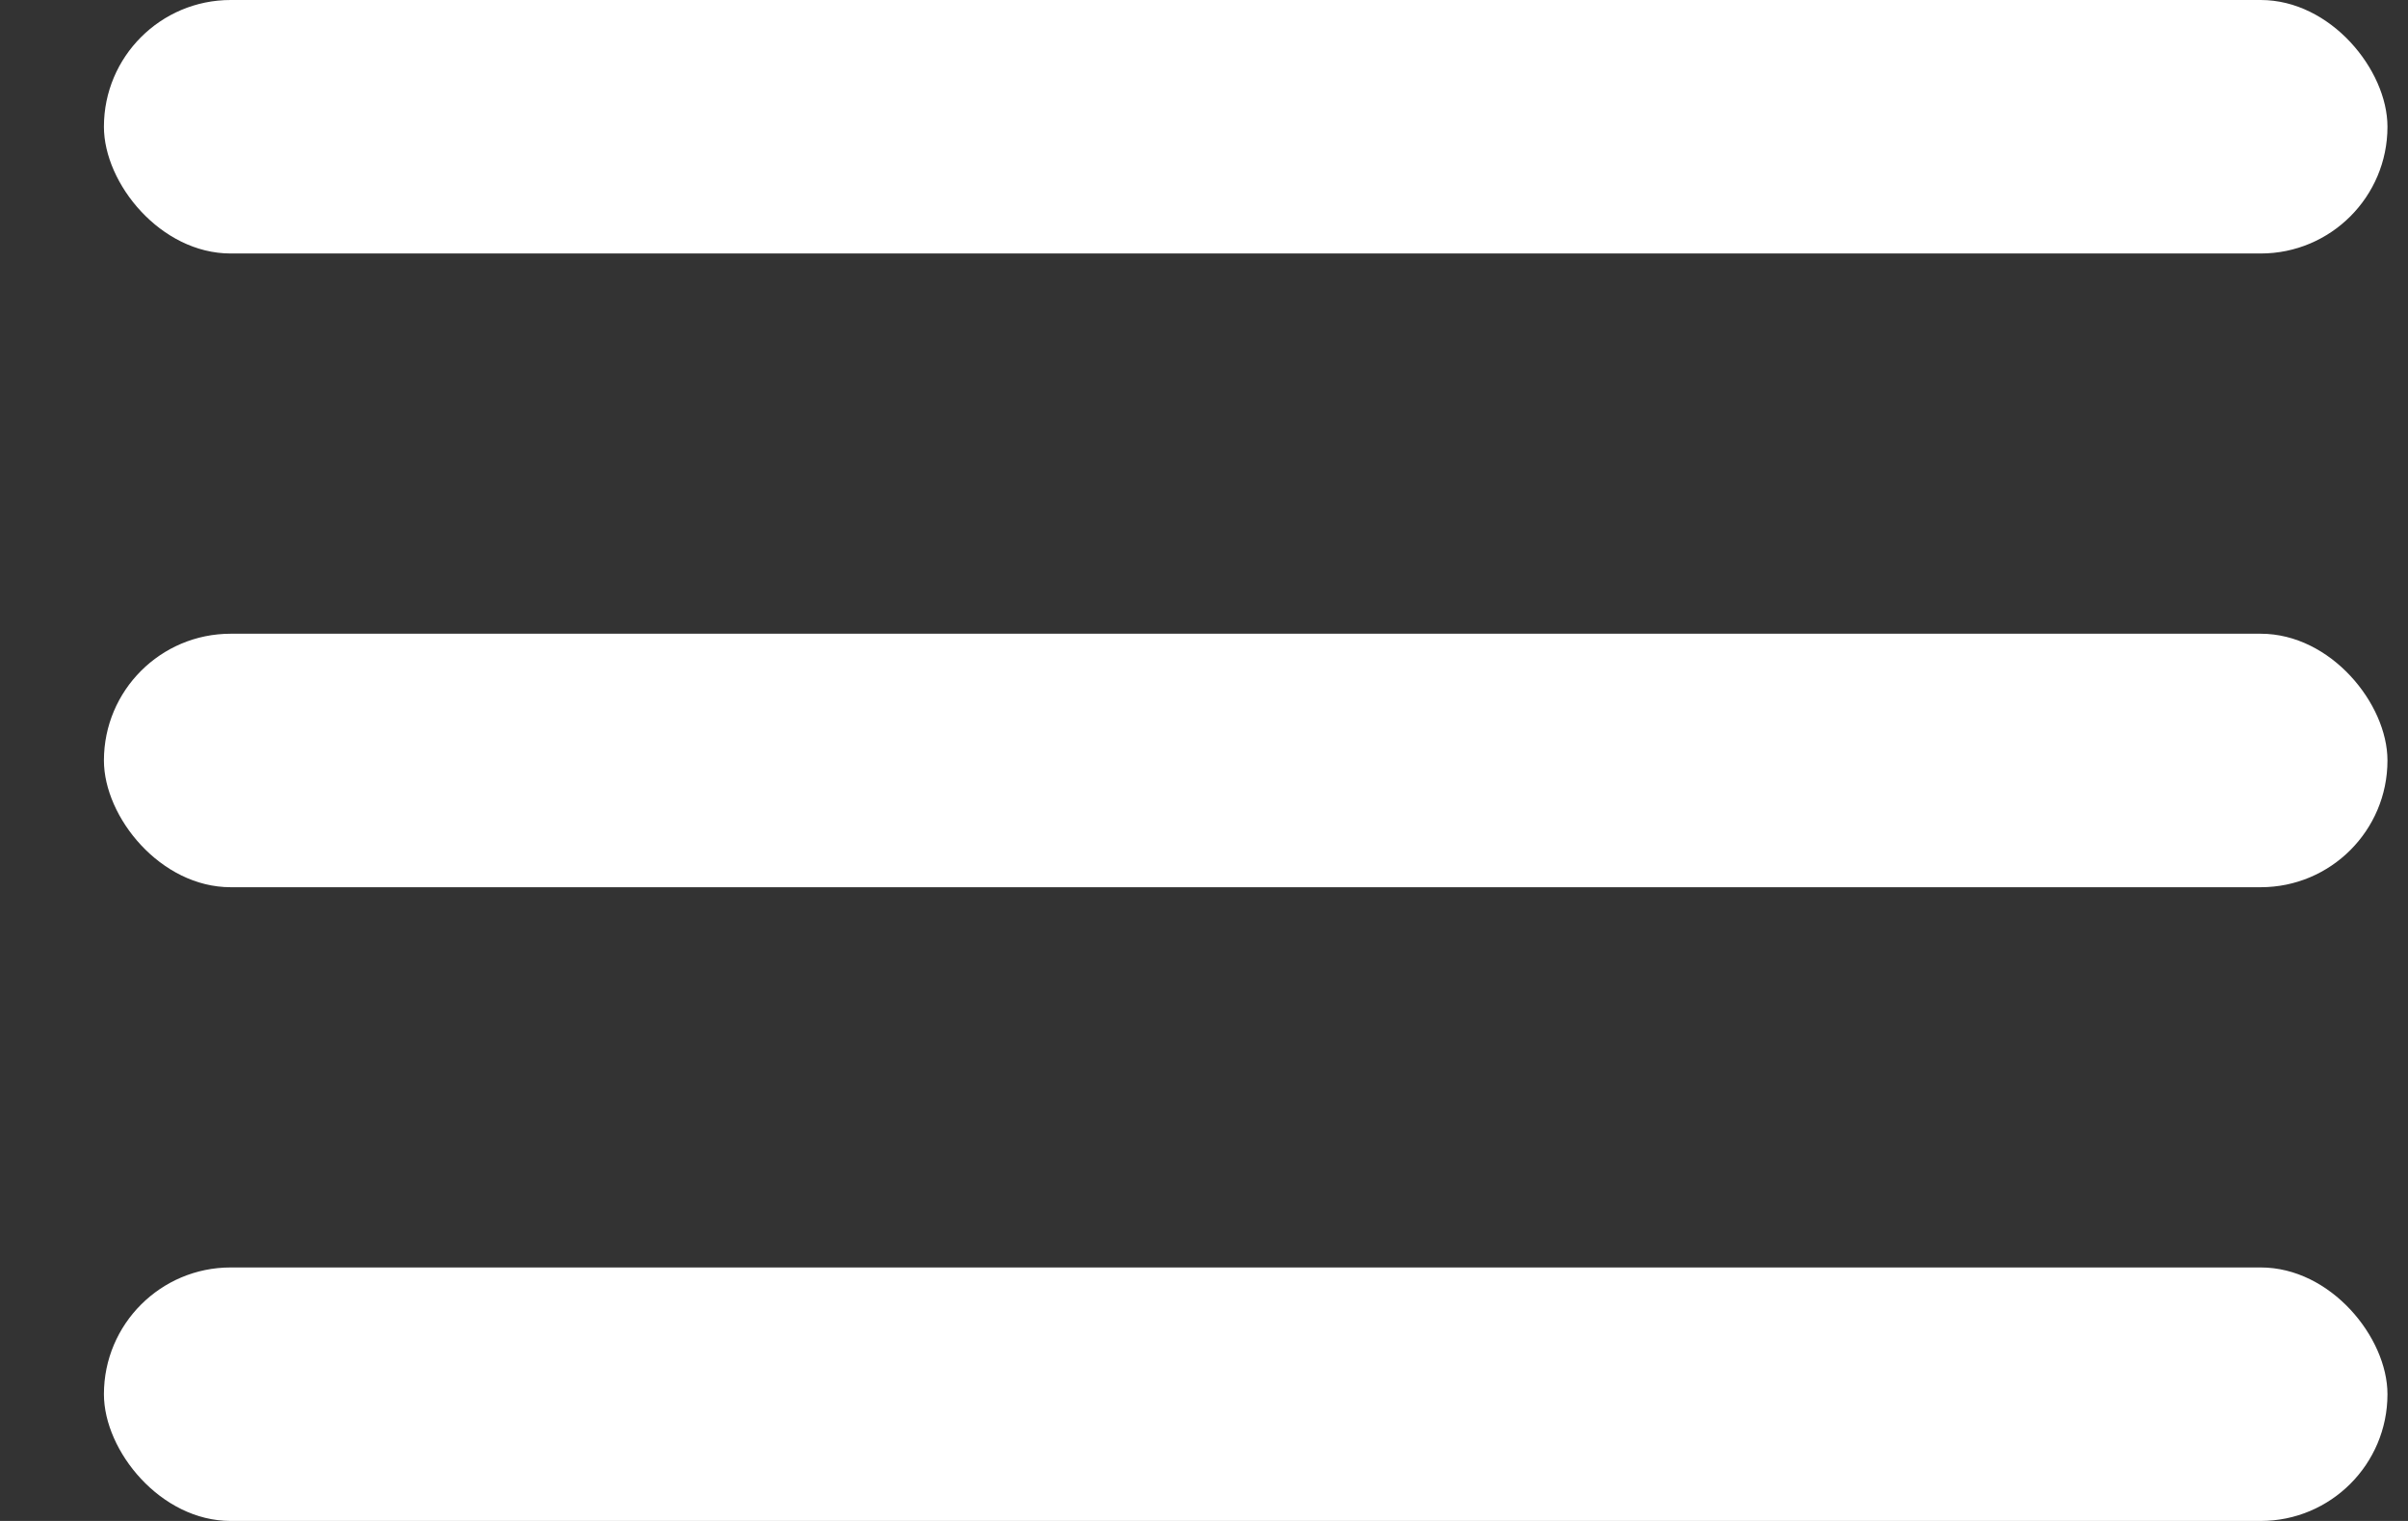
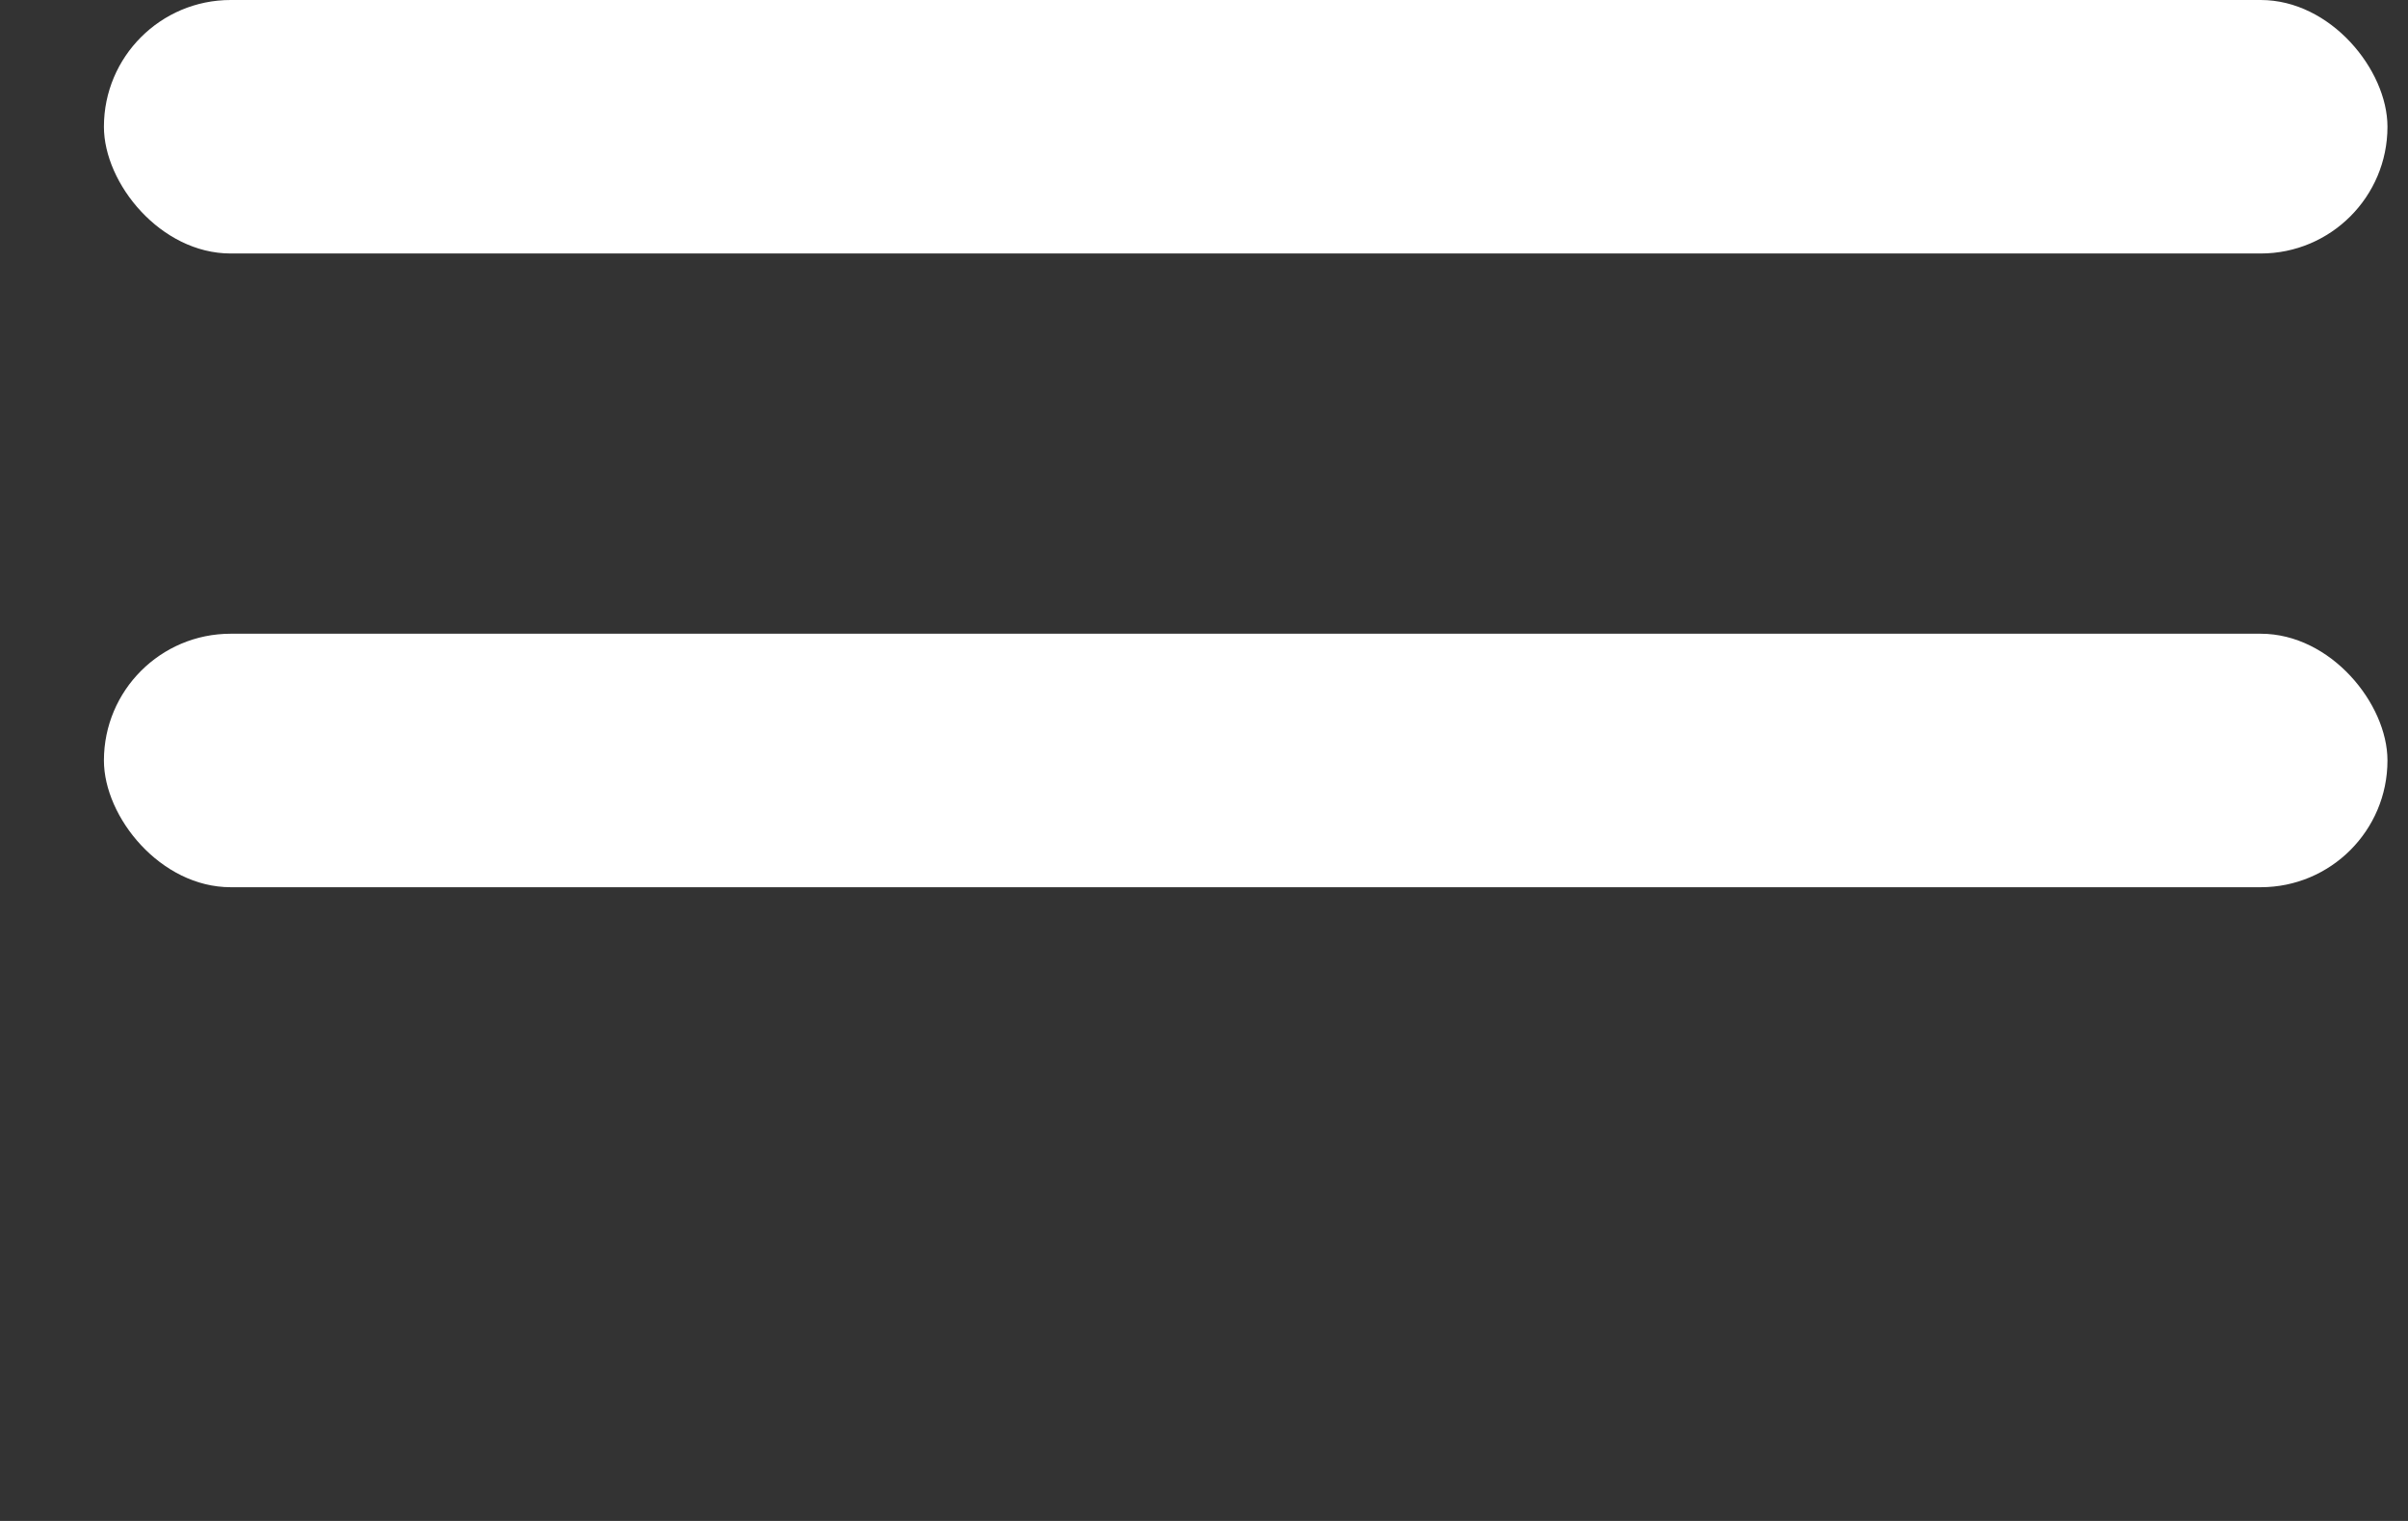
<svg xmlns="http://www.w3.org/2000/svg" width="19" height="12" viewBox="0 0 19 12" fill="none">
  <rect x="0" y="0" width="19" height="12" fill="#333333" stroke="none" />
  <rect x="0.82" width="18.018" height="2" rx="1" fill="white" />
  <rect x="0.82" y="5" width="18.018" height="2" rx="1" fill="white" />
-   <rect x="0.82" y="10" width="18.018" height="2" rx="1" fill="white" />
</svg>